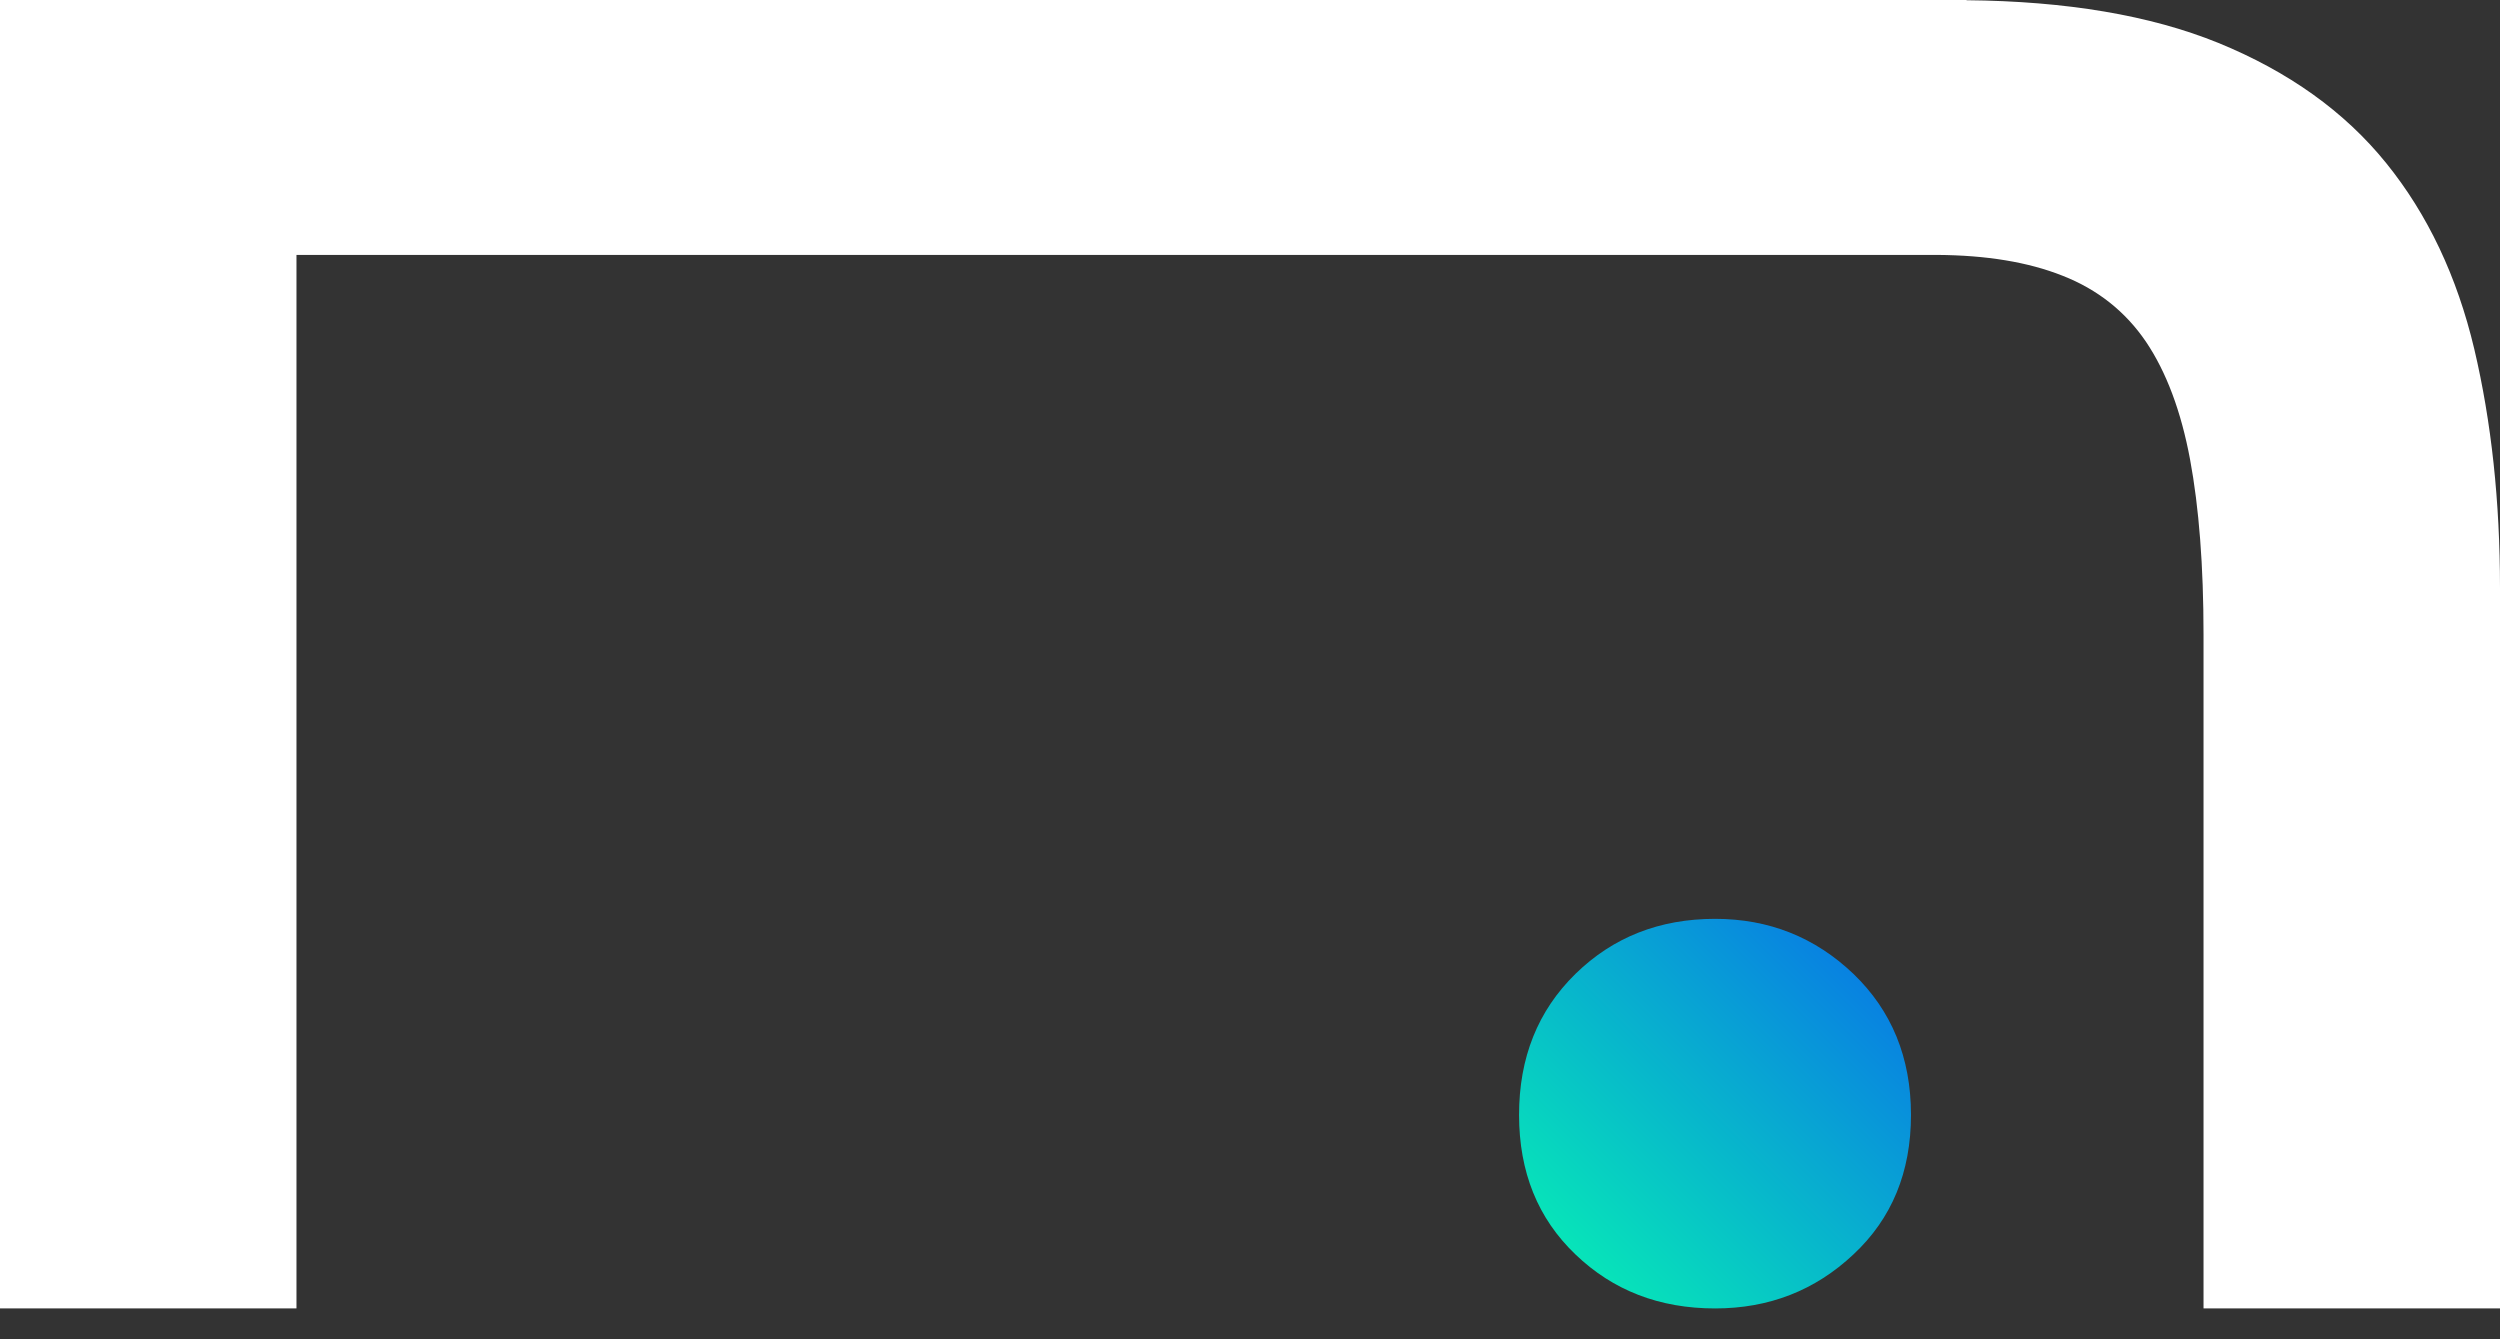
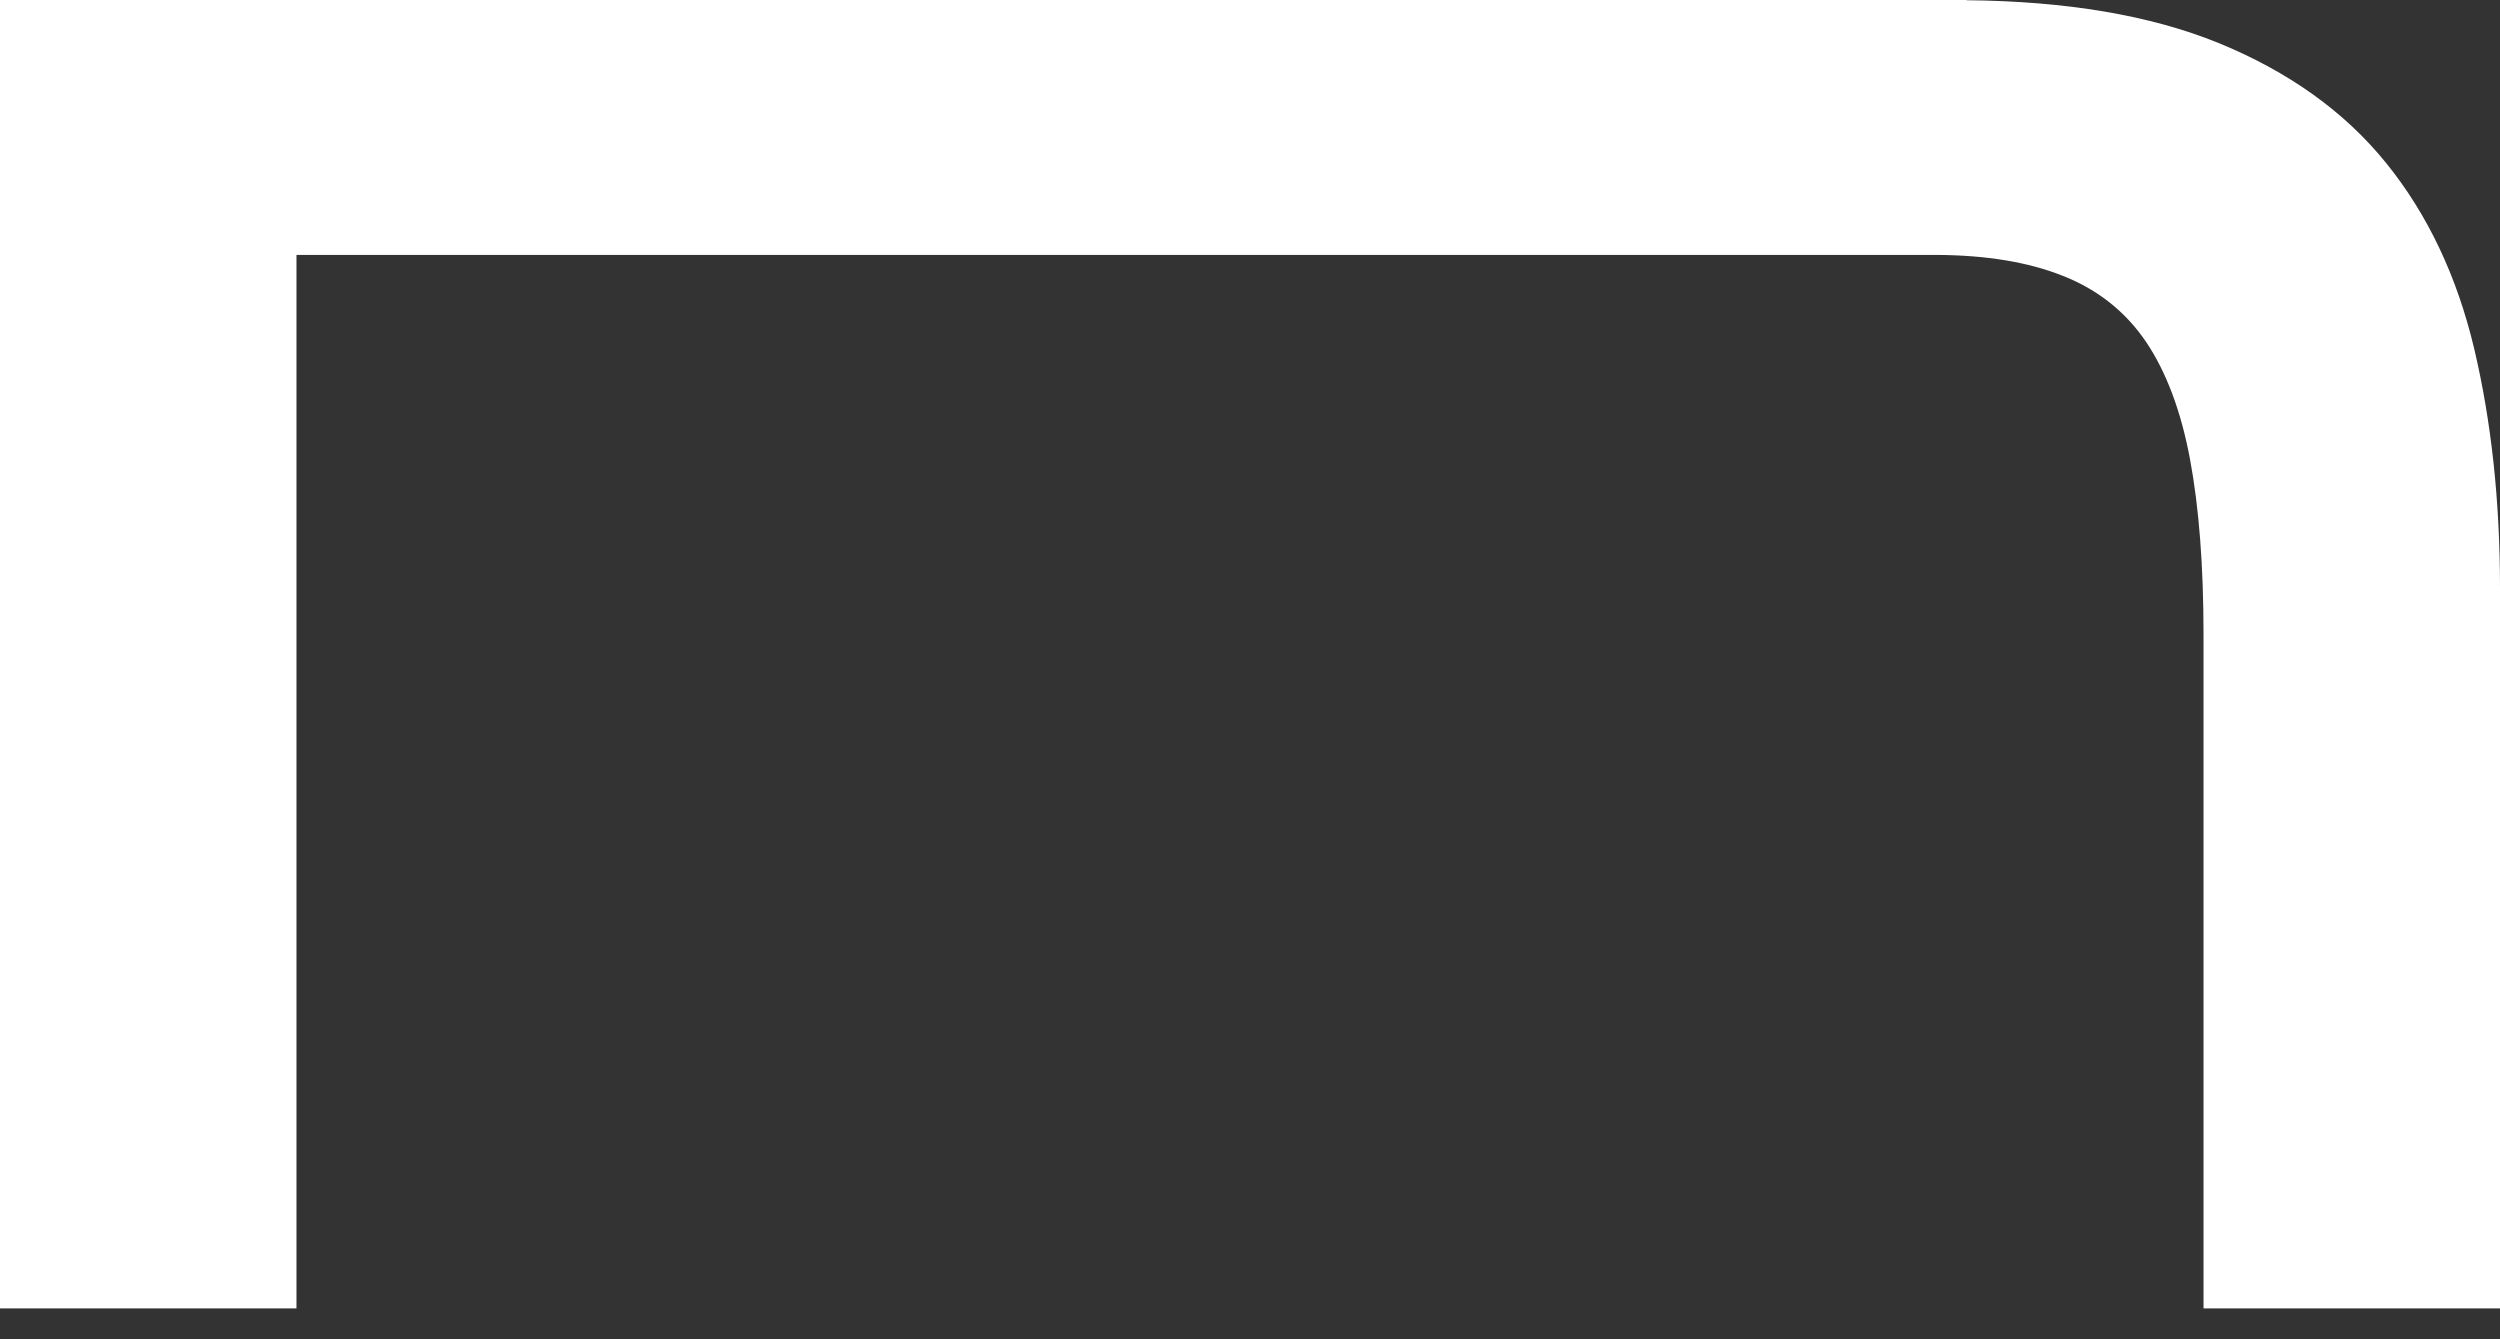
<svg xmlns="http://www.w3.org/2000/svg" width="56" height="30" viewBox="0 0 56 30" fill="none">
  <rect x="0" y="0" width="56" height="30" fill="#333333" stroke="none" />
  <path d="M53.448 3.65C52.515 2.497 51.262 1.603 49.688 0.96C48.168 0.343 46.285 0.025 44.049 0.005V0H0V1.537V5.71V29.308H6.641V5.71H43.39C44.495 5.717 45.432 5.87 46.203 6.177C46.99 6.485 47.612 6.982 48.069 7.654C48.527 8.333 48.856 9.214 49.057 10.289C49.258 11.37 49.359 12.678 49.359 14.215V29.308H56V13.17C56 11.231 55.808 9.449 55.424 7.819C55.039 6.195 54.381 4.802 53.448 3.65Z" fill="white" />
-   <path d="M42.806 24.973C42.806 26.256 42.377 27.296 41.517 28.099C40.657 28.908 39.623 29.309 38.418 29.309C37.172 29.309 36.129 28.906 35.29 28.099C34.448 27.294 34.027 26.253 34.027 24.973C34.027 23.692 34.448 22.64 35.29 21.815C36.129 20.994 37.172 20.582 38.418 20.582C39.623 20.582 40.657 20.994 41.517 21.815C42.374 22.64 42.806 23.69 42.806 24.973Z" fill="url(#paint0_linear_178_11187)" />
  <defs>
    <linearGradient id="paint0_linear_178_11187" x1="35.273" y1="28.087" x2="41.531" y2="21.829" gradientUnits="userSpaceOnUse">
      <stop stop-color="#07E4B9" />
      <stop offset="1" stop-color="#0882E1" />
    </linearGradient>
  </defs>
</svg>